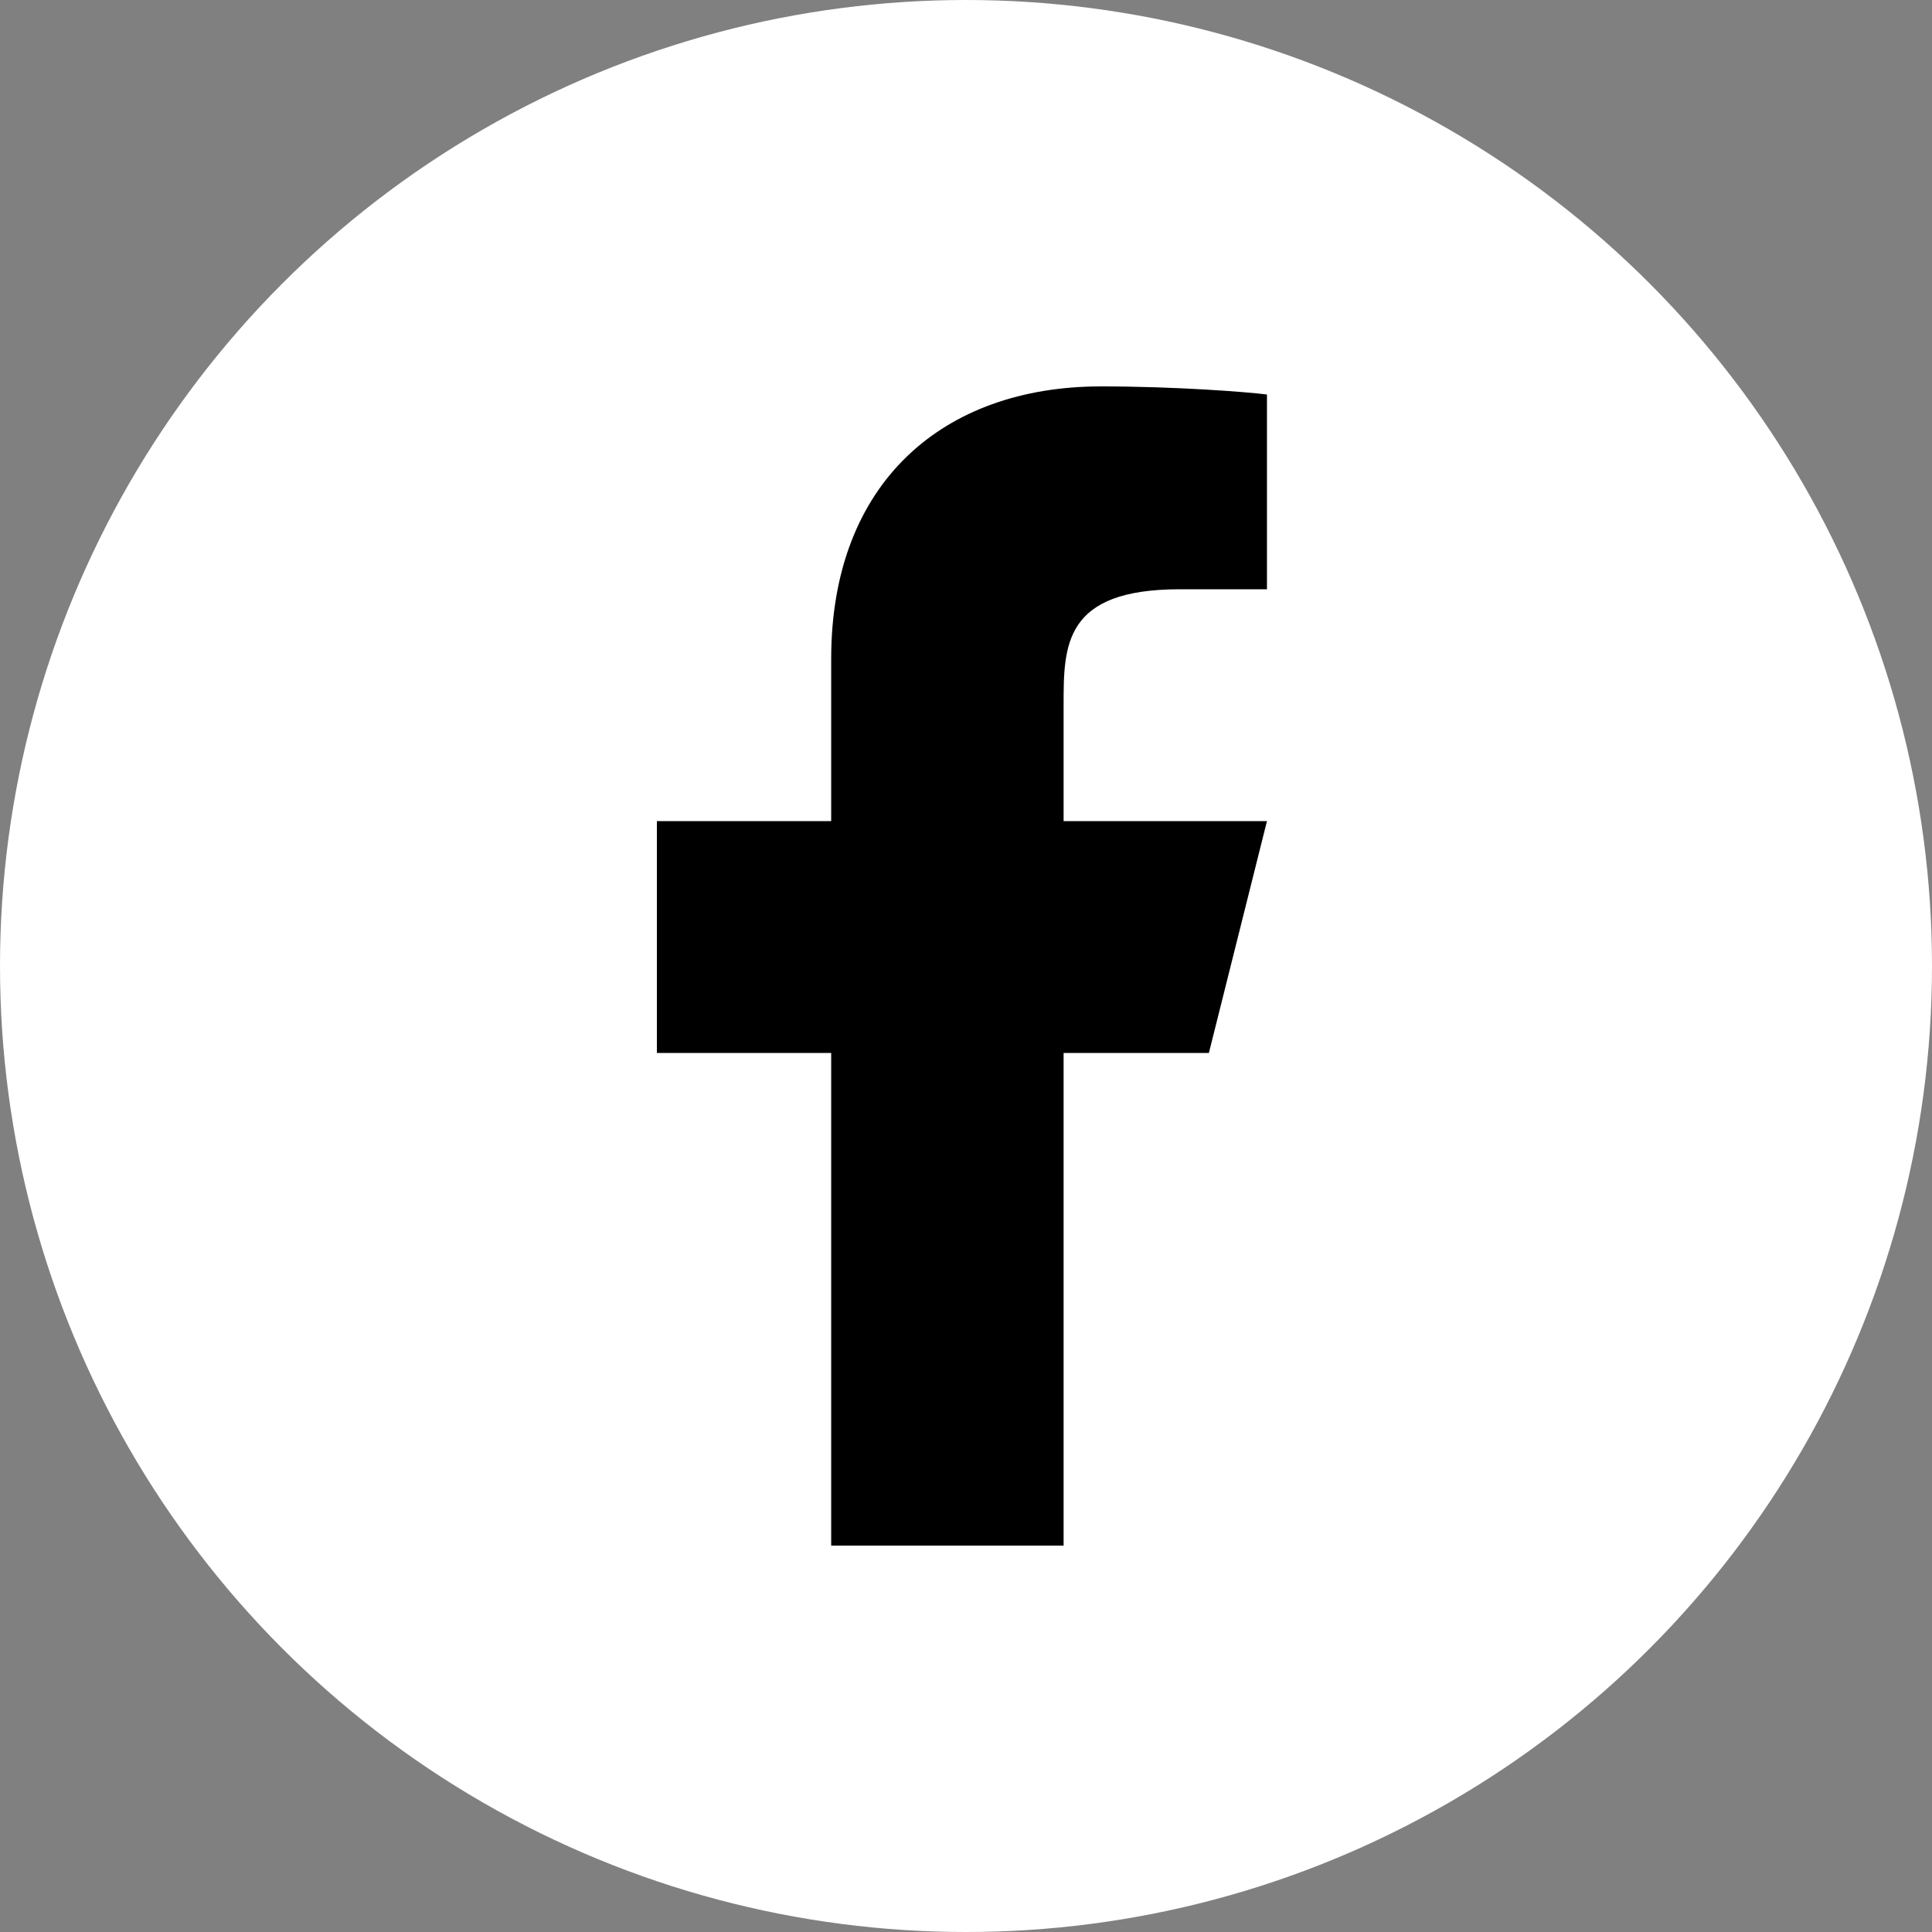
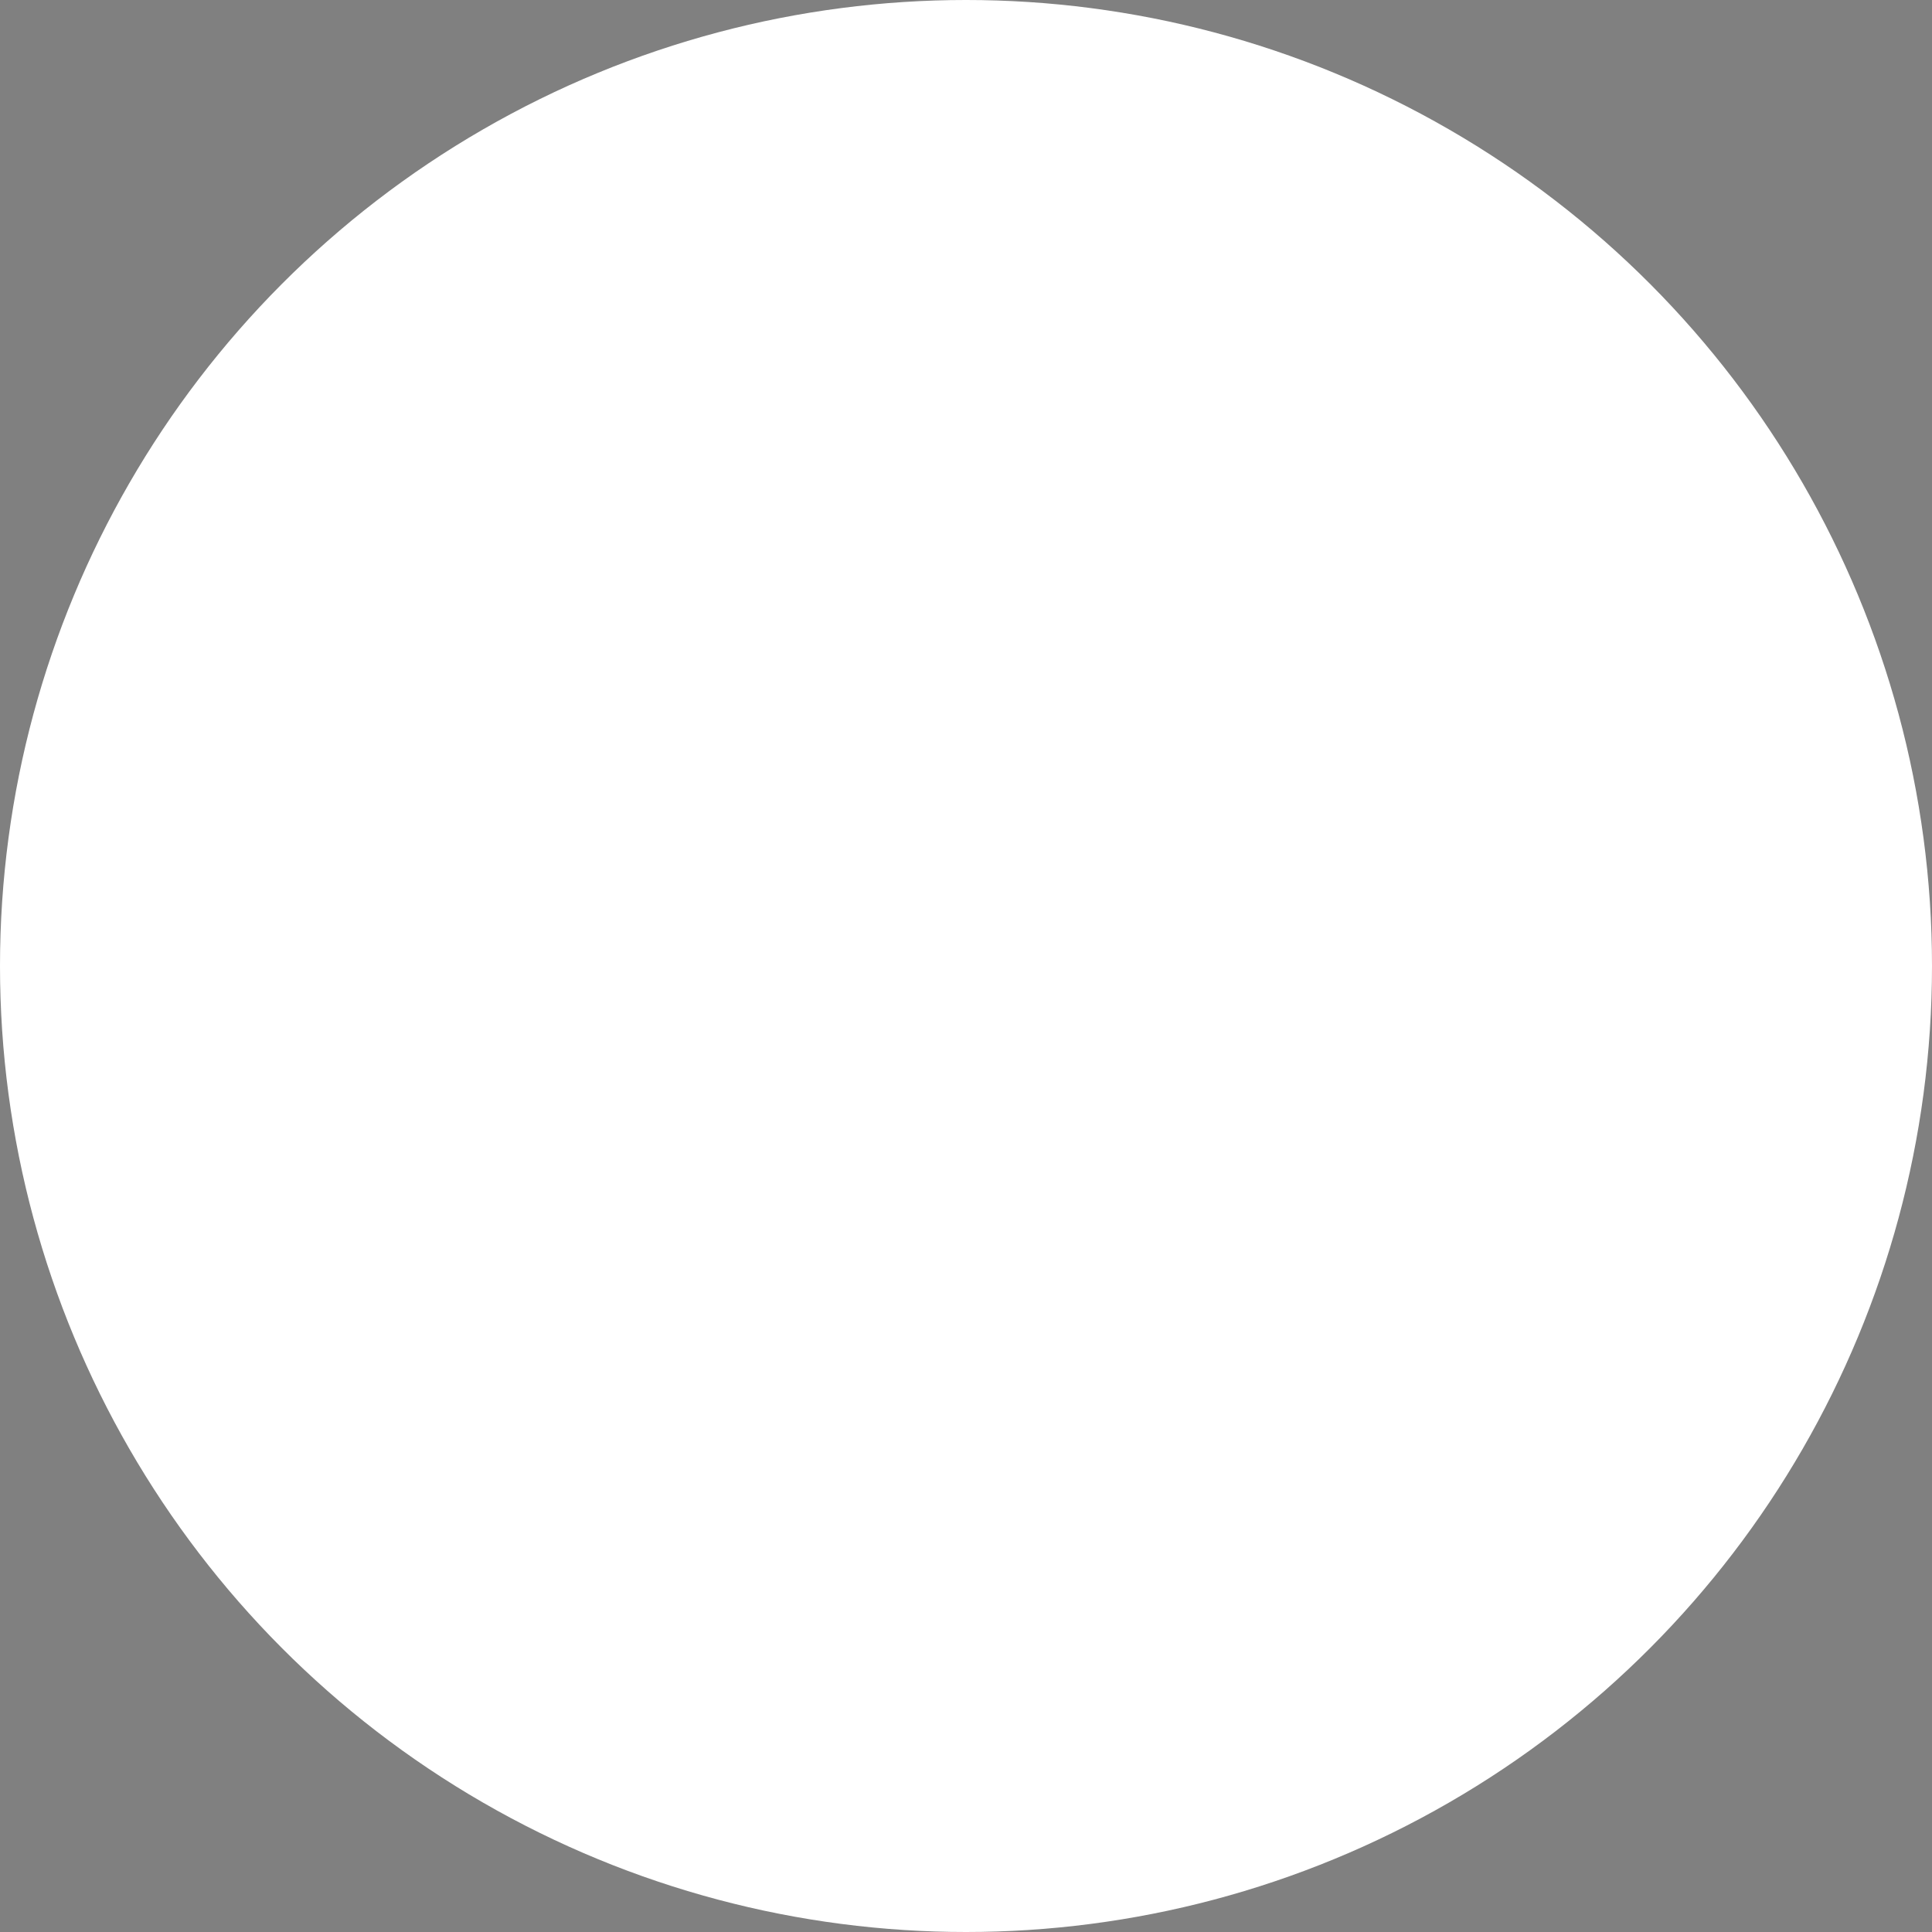
<svg xmlns="http://www.w3.org/2000/svg" width="50" height="50" viewBox="0 0 50 50" fill="none">
  <rect x="0" y="0" width="50" height="50" fill="#808080" stroke="none" />
  <circle cx="25" cy="25" r="25" fill="white" />
-   <path d="M27.526 27.25H31.286L32.789 21.25H27.526V18.25C27.526 16.705 27.526 15.25 30.534 15.25H32.789V10.21C32.299 10.146 30.448 10 28.493 10C24.41 10 21.511 12.486 21.511 17.05V21.25H17V27.25H21.511V40H27.526V27.25Z" fill="black" />
</svg>